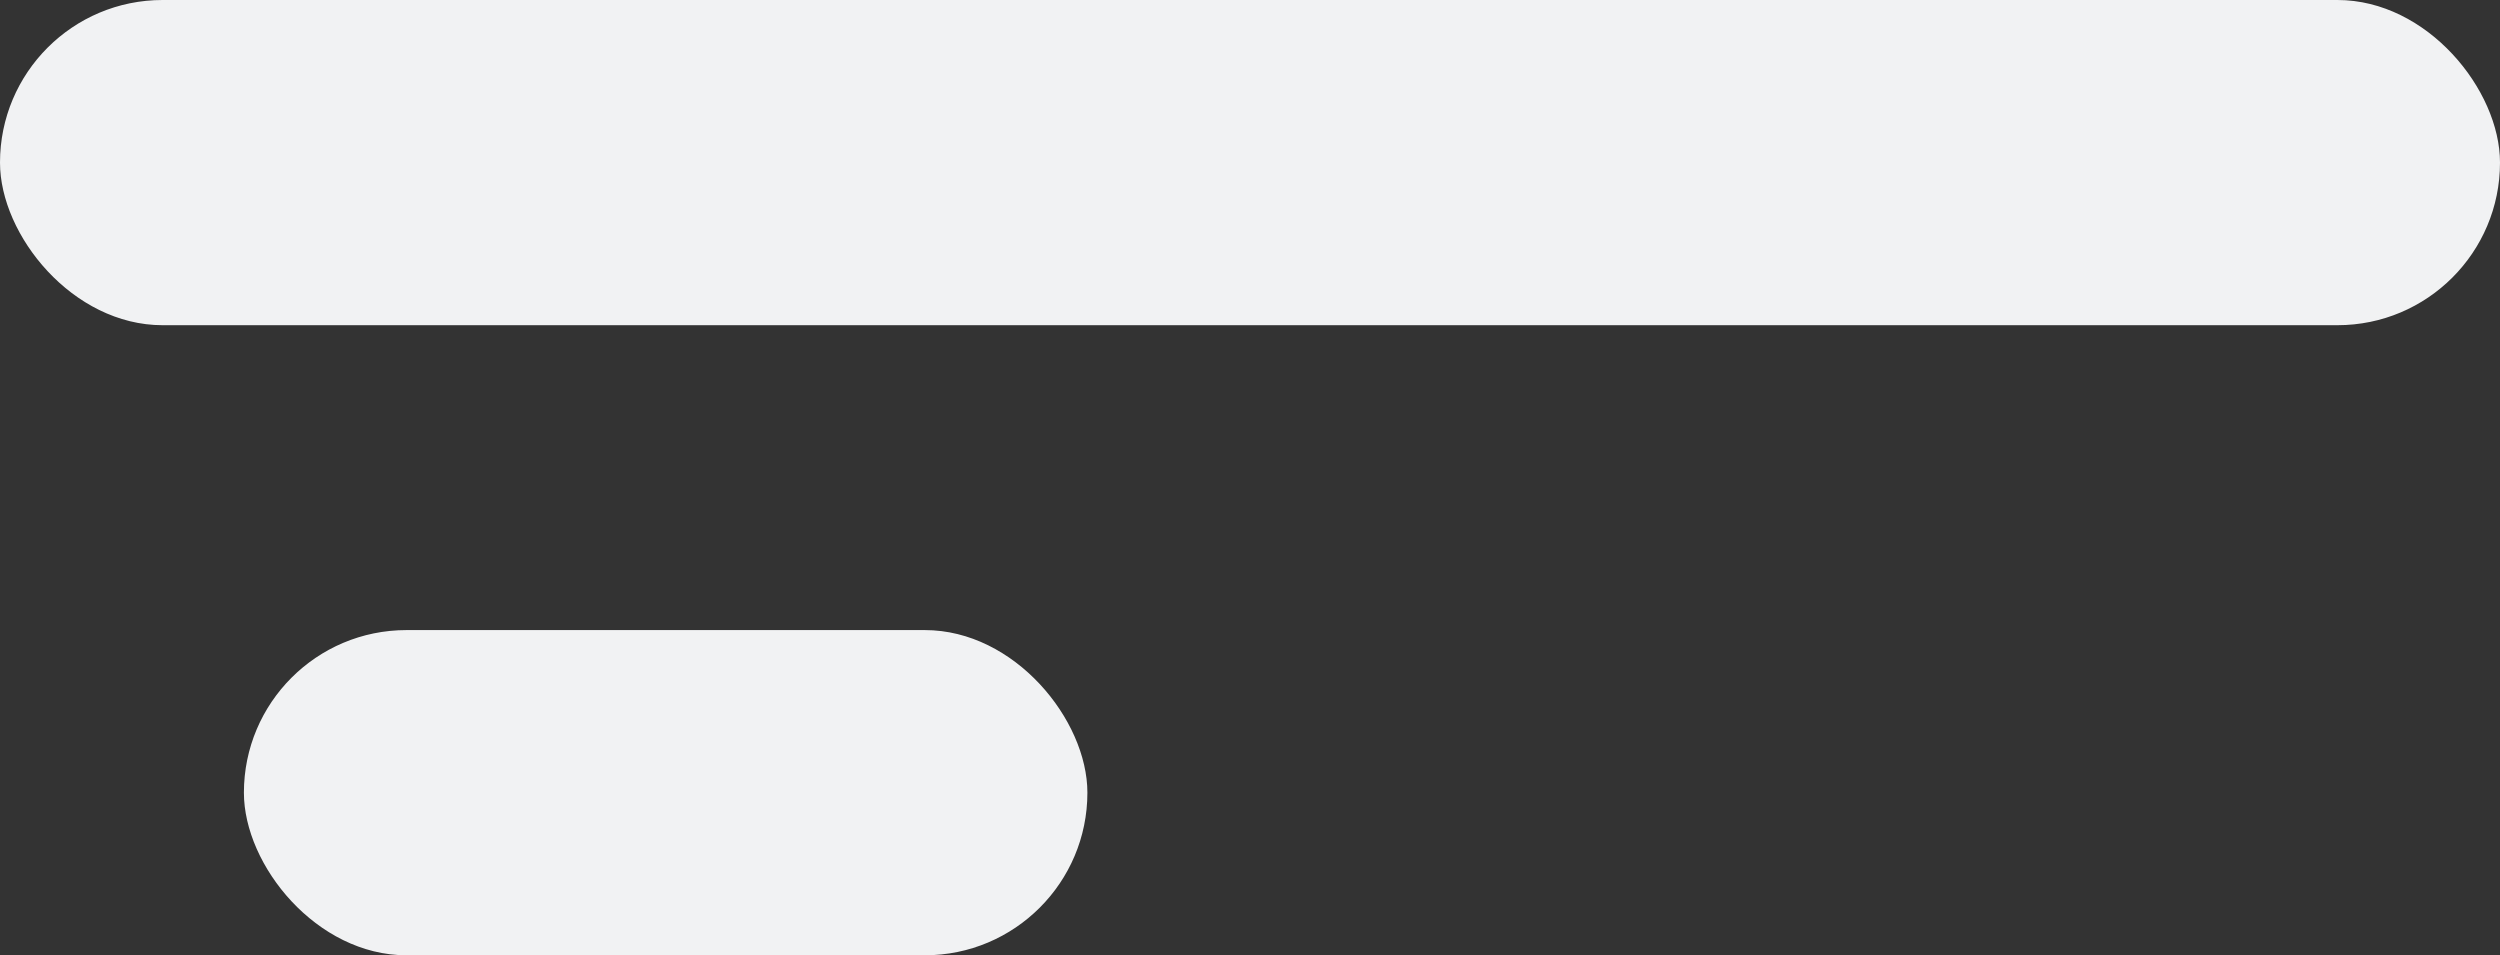
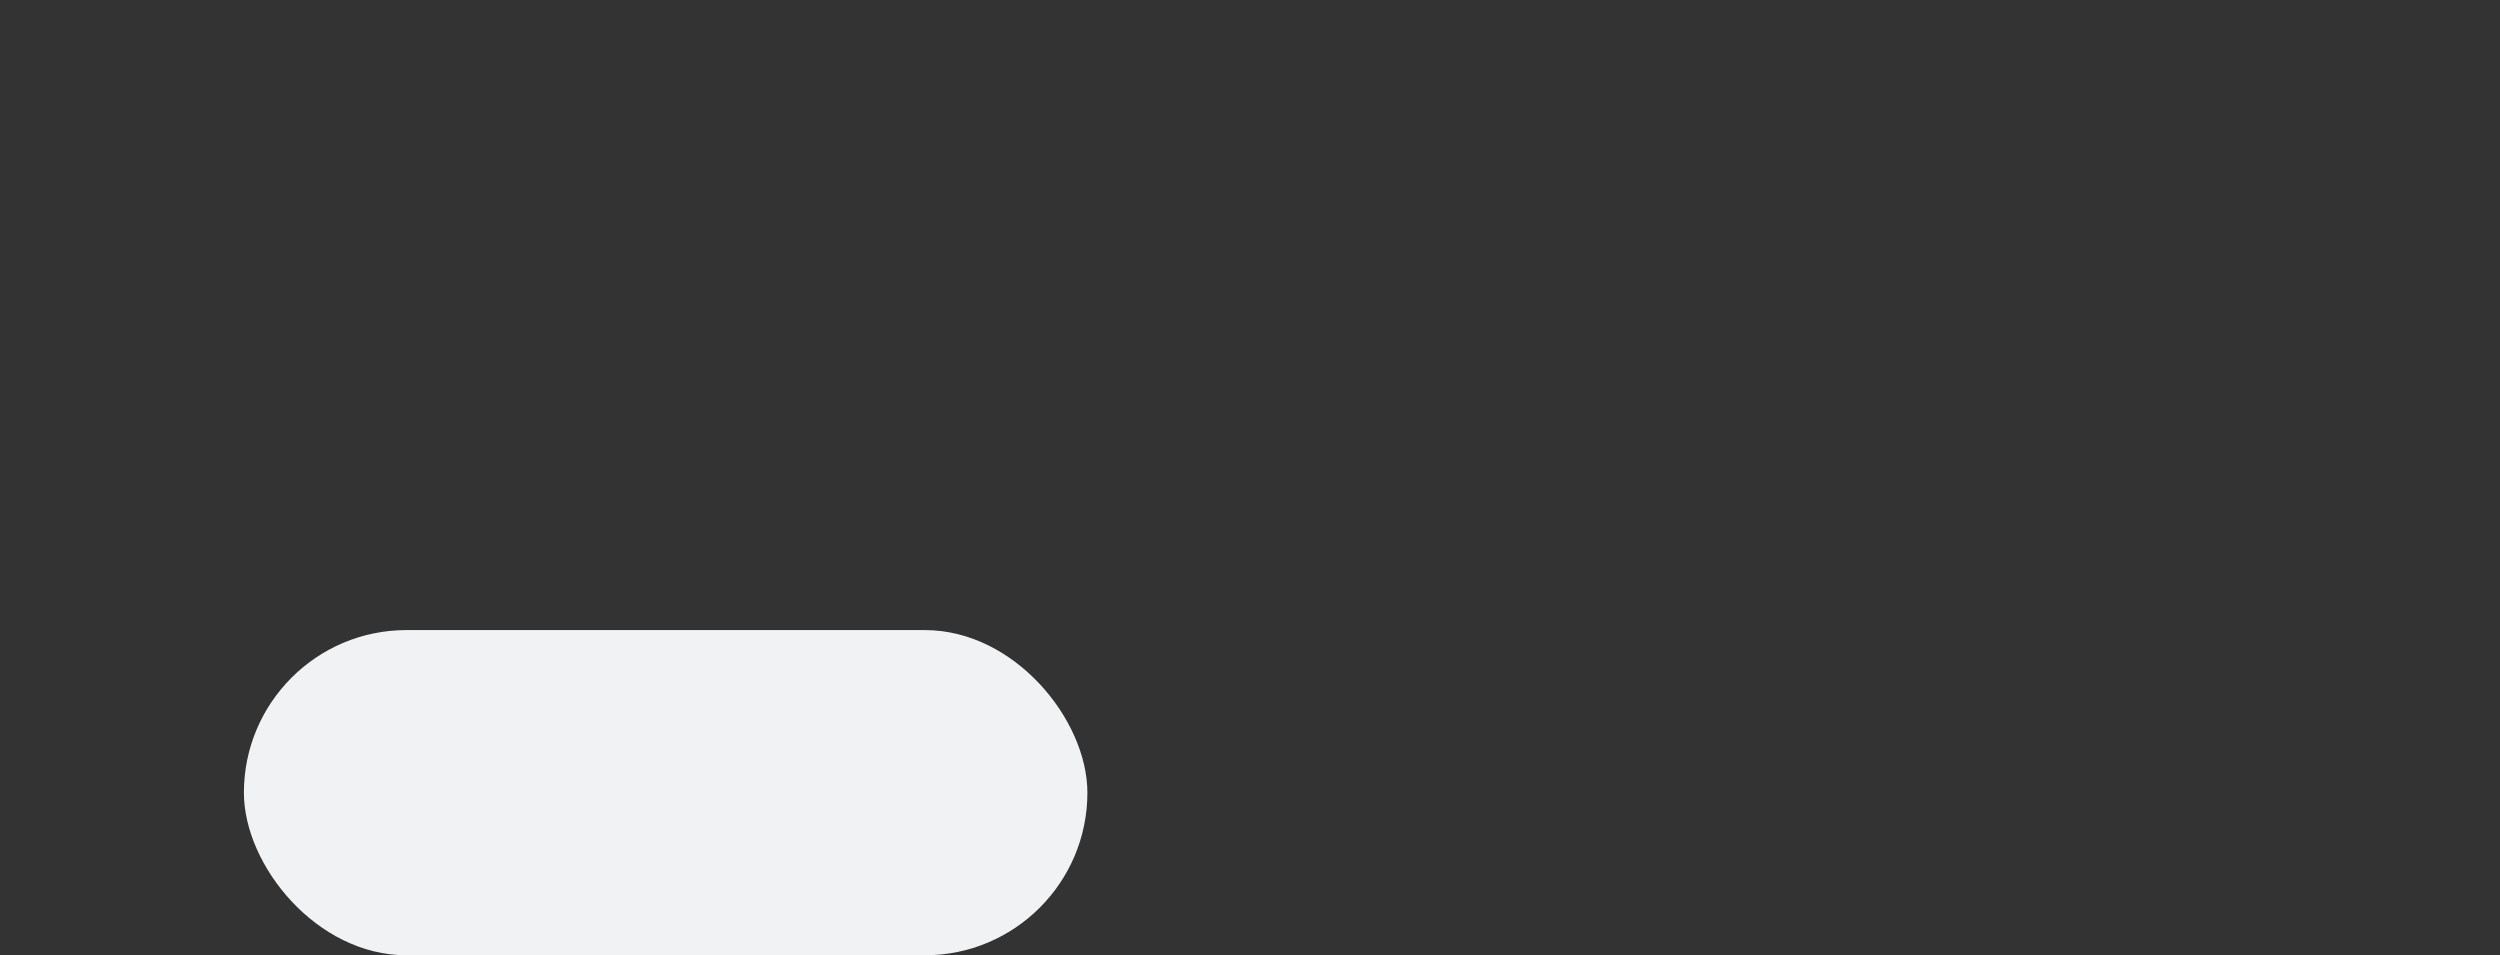
<svg xmlns="http://www.w3.org/2000/svg" width="246" height="94" viewBox="0 0 246 94" fill="none">
  <rect x="0" y="0" width="246" height="94" fill="#333333" stroke="none" />
-   <rect width="246" height="32" rx="16" fill="#F1F2F3" />
  <rect x="24" y="62" width="83" height="32" rx="16" fill="#F1F2F3" />
</svg>